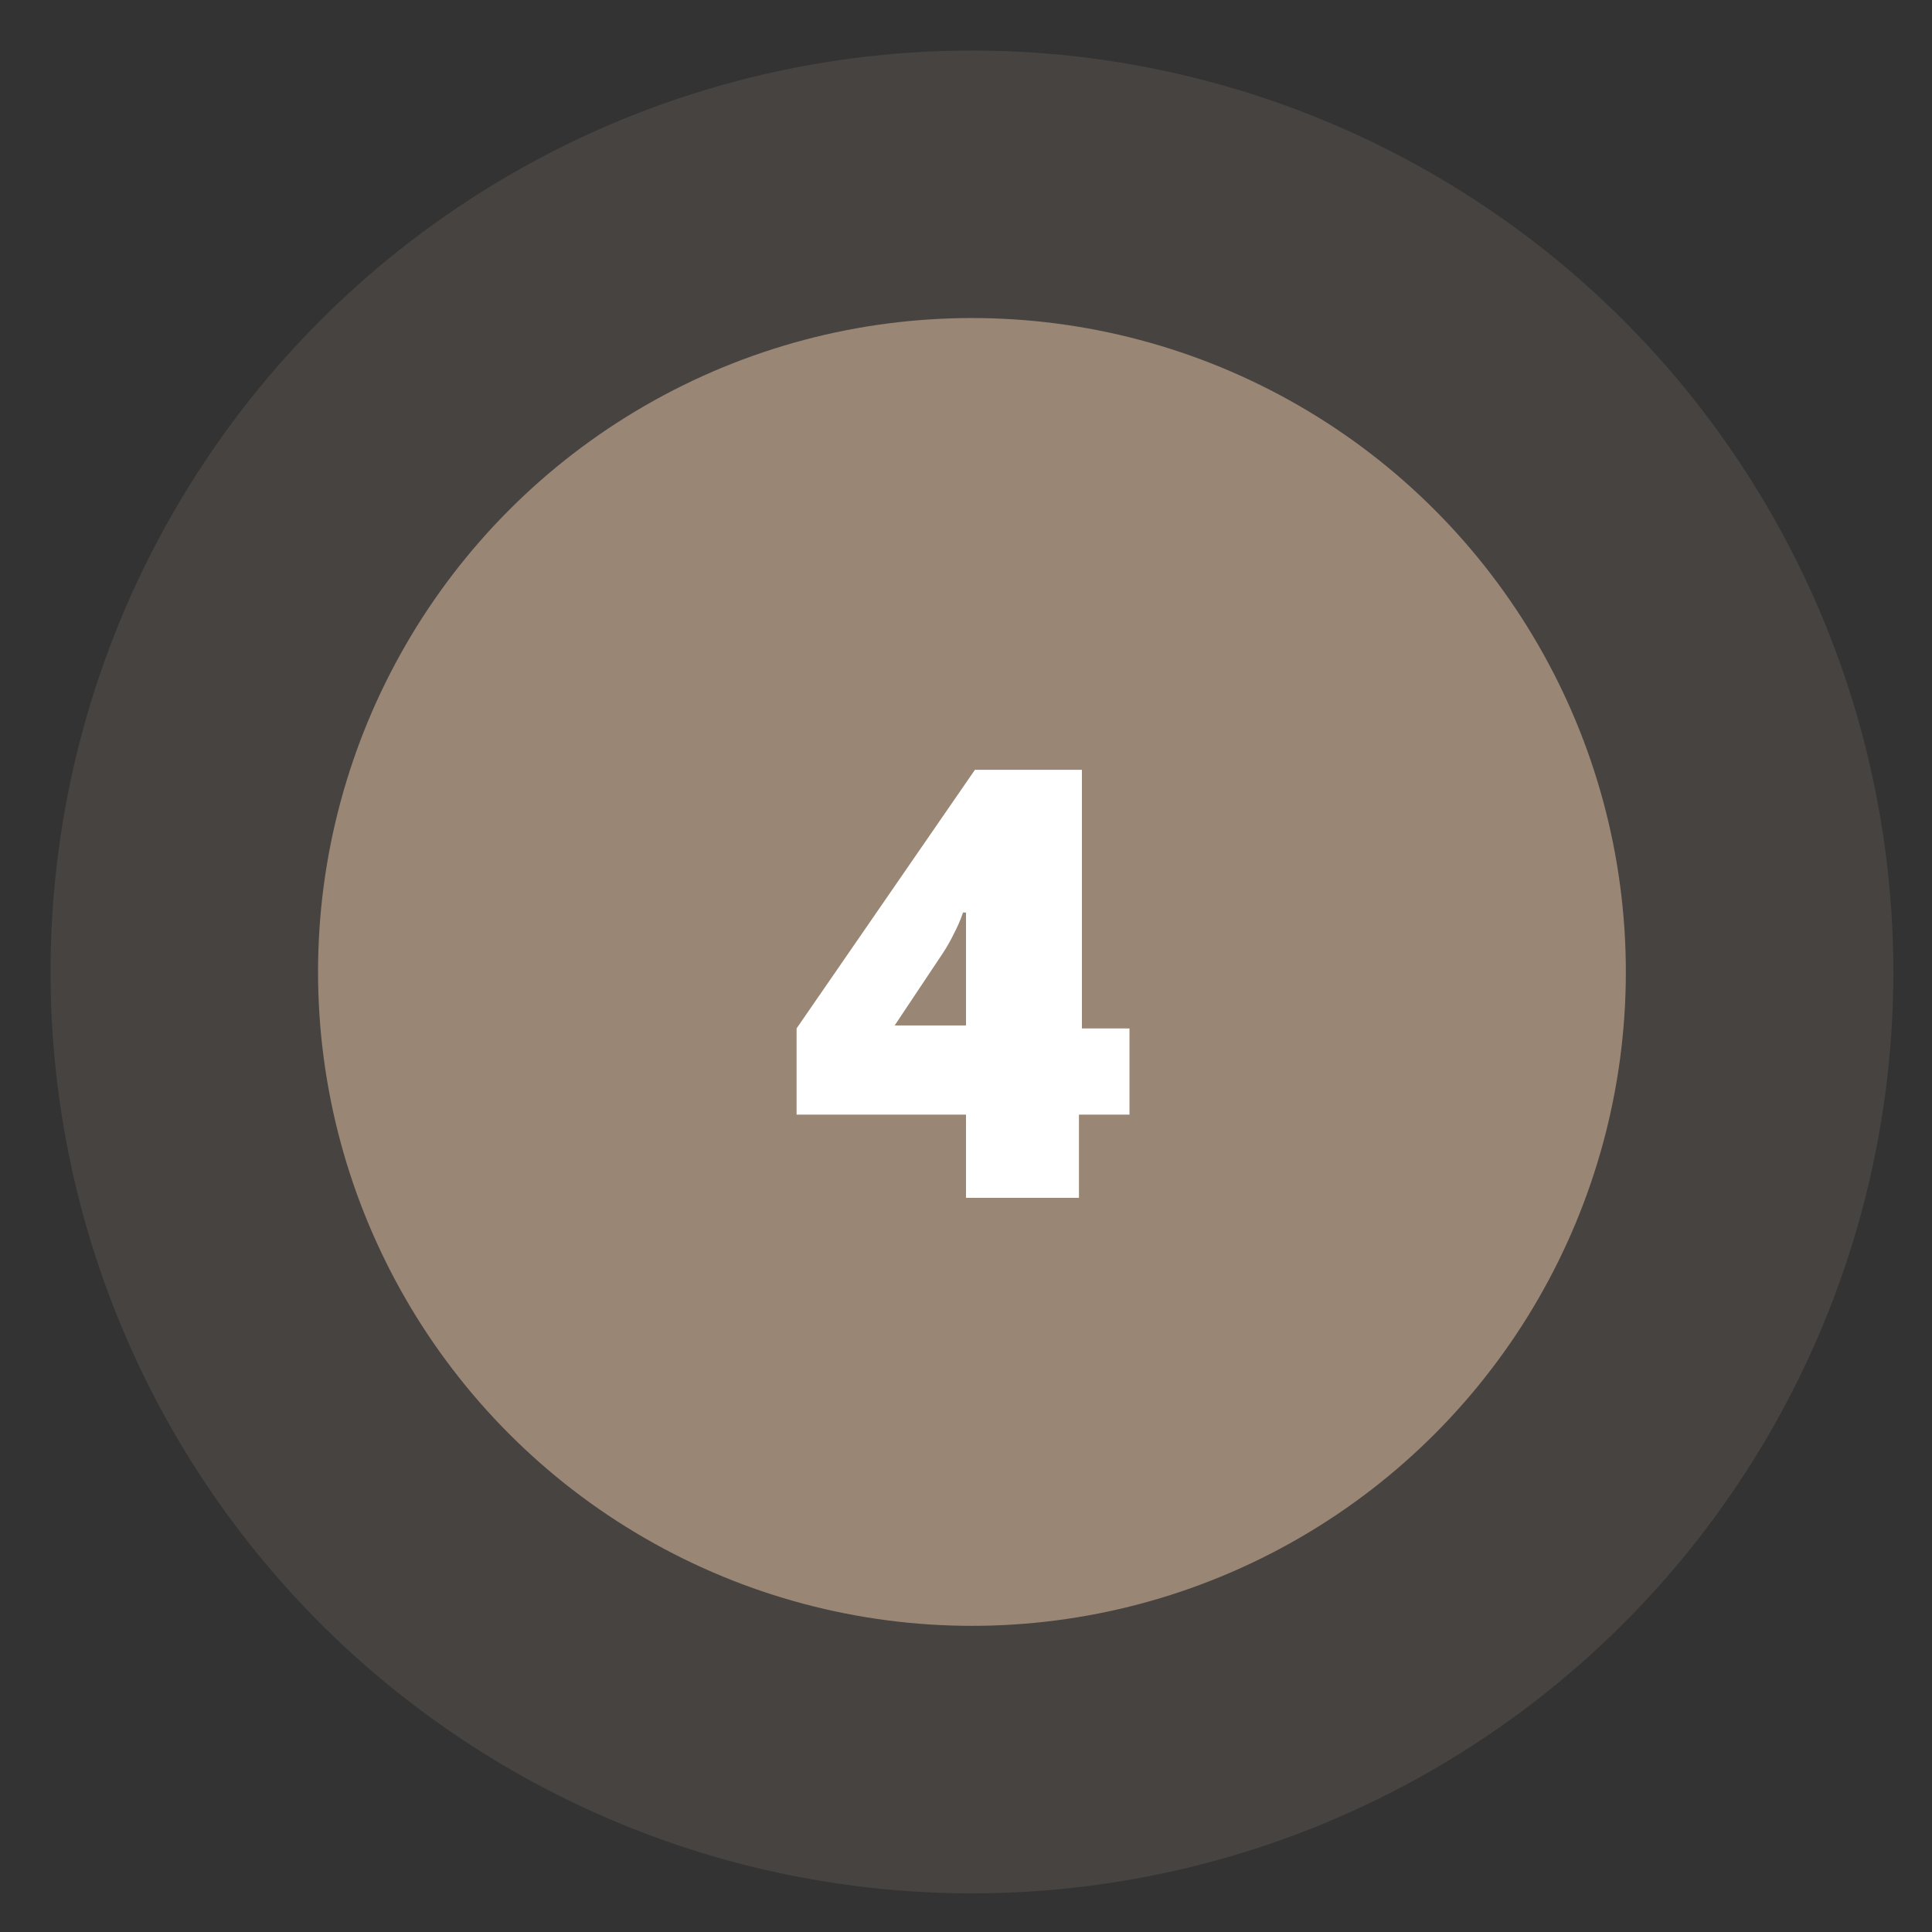
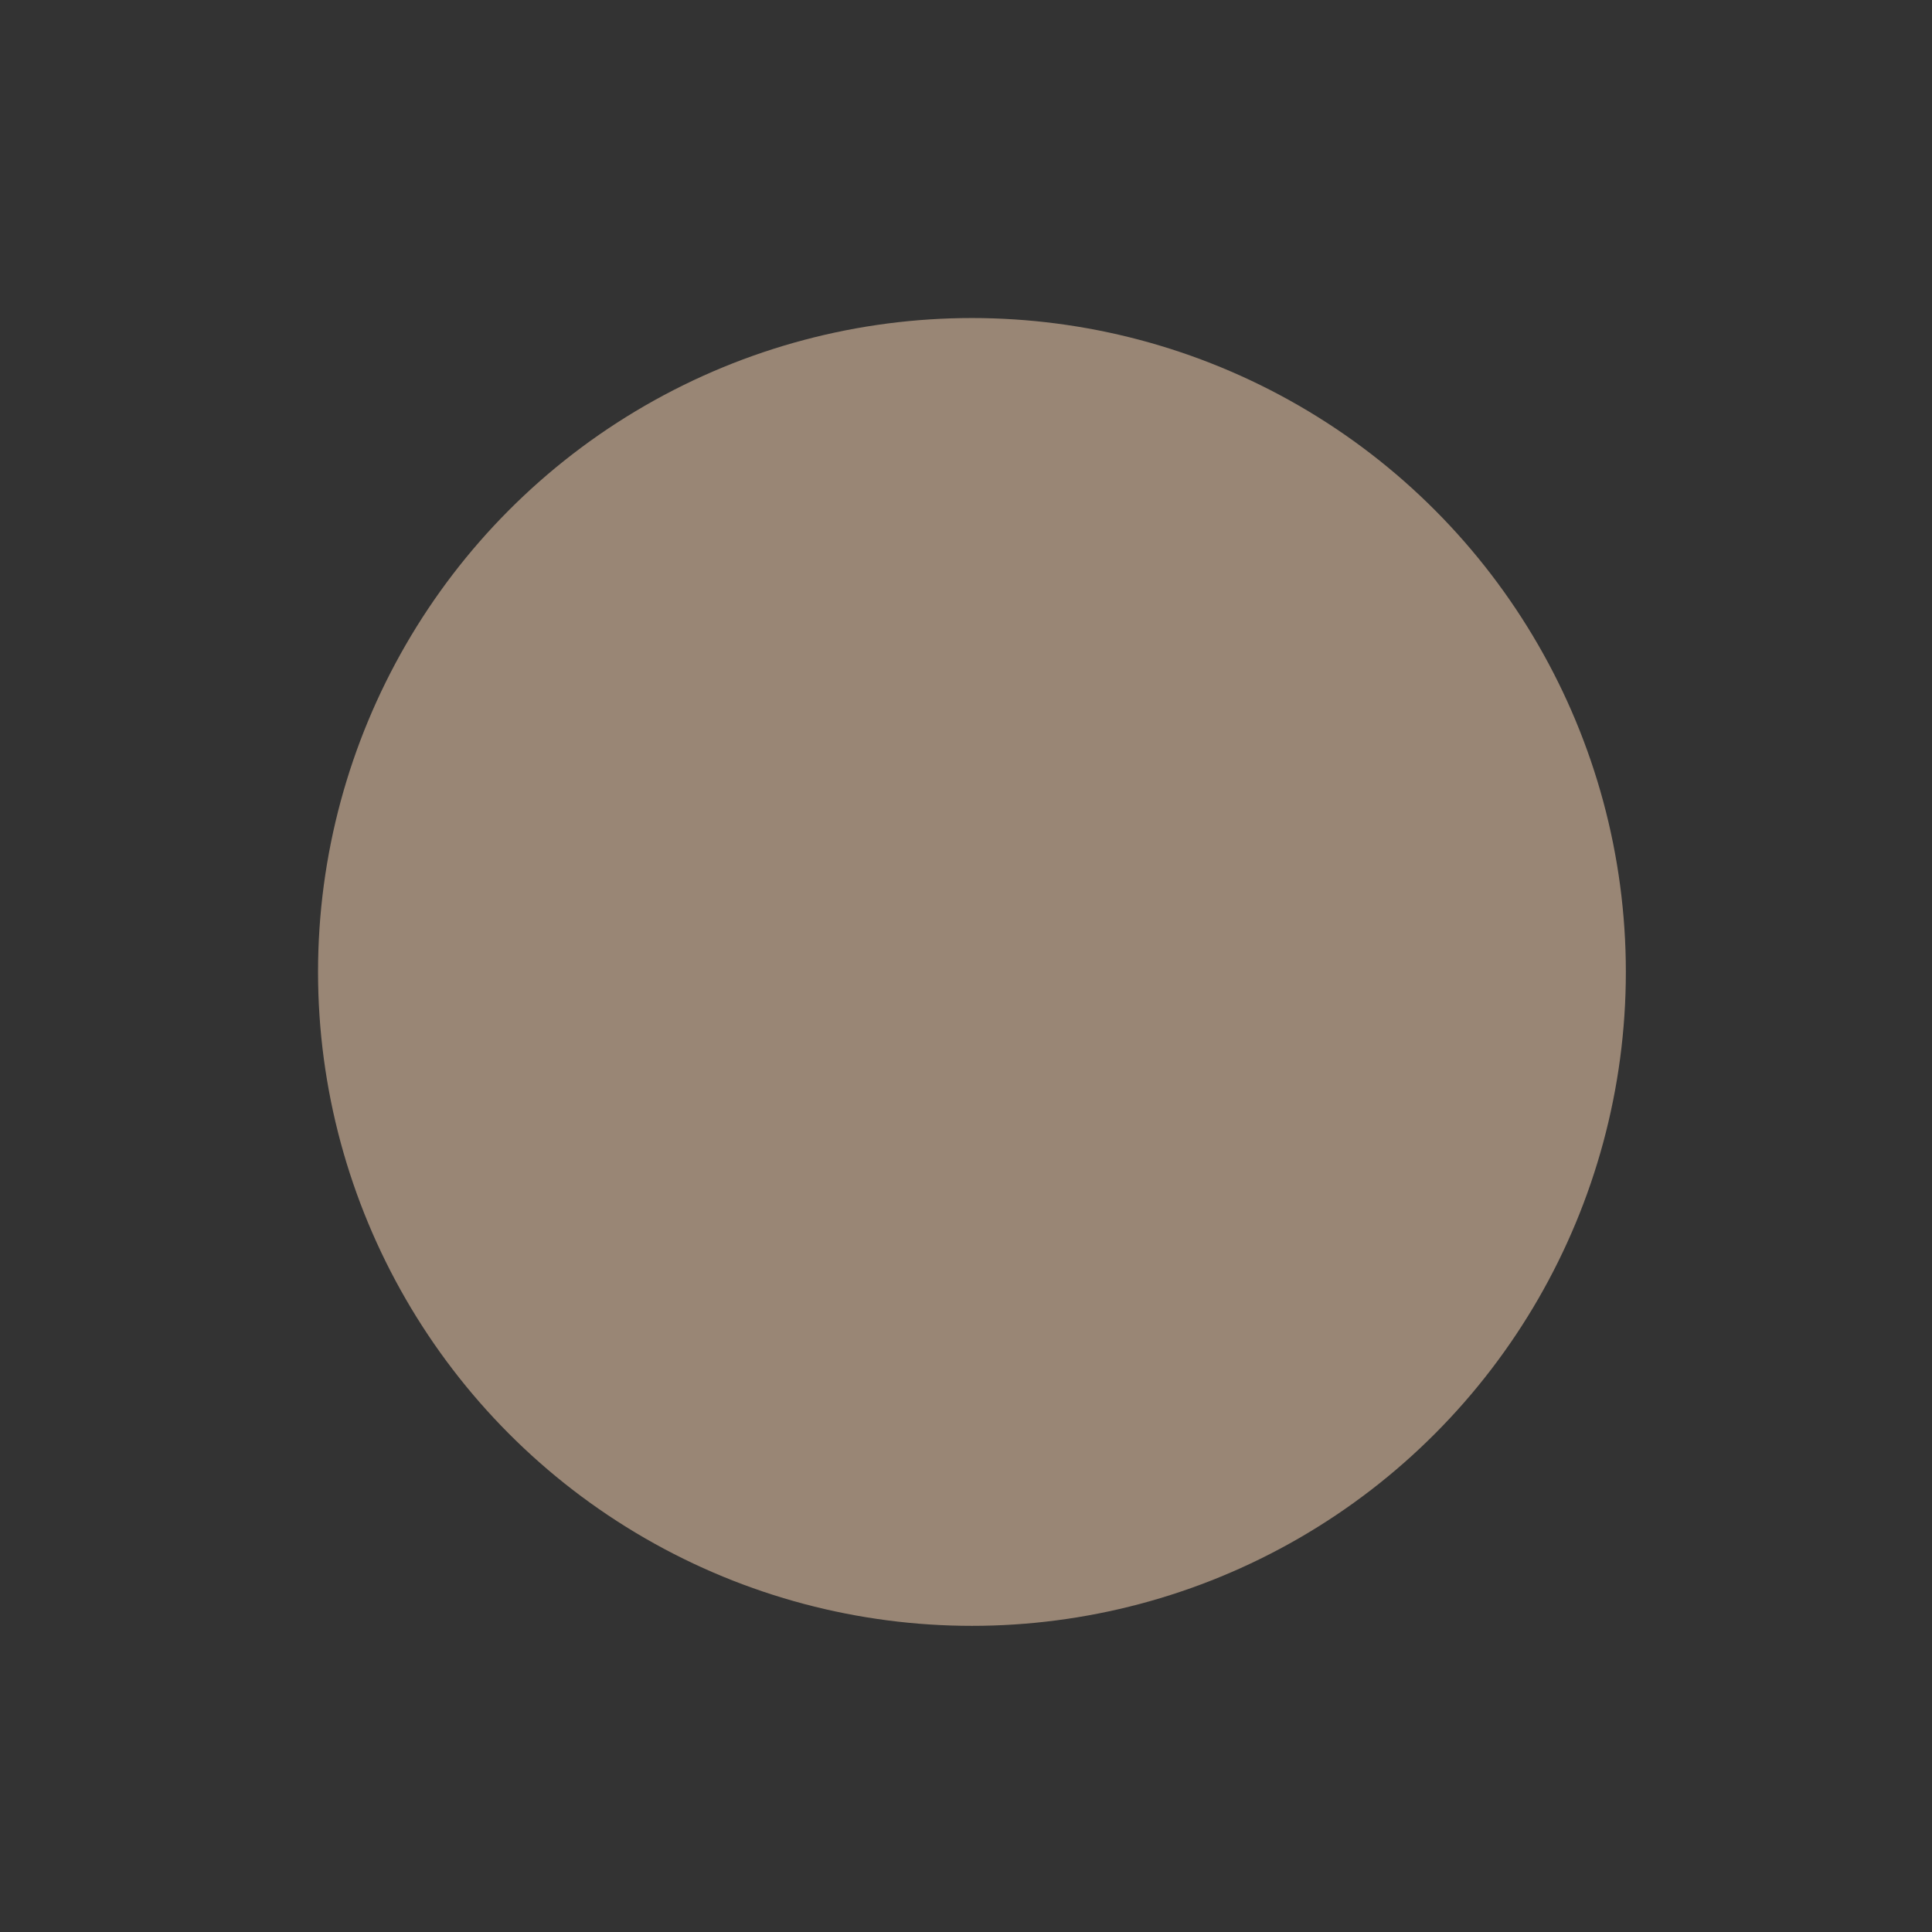
<svg xmlns="http://www.w3.org/2000/svg" version="1.1" id="Layer_1" x="0px" y="0px" viewBox="0 0 65 65" style="enable-background:new 0 0 65 65;" xml:space="preserve">
  <rect x="0" y="0" width="65" height="65" fill="#333333" stroke="none" />
  <style type="text/css">
	.st0{opacity:0.2;fill:#998675;enable-background:new    ;}
	.st1{fill:#998675;}
	.st2{fill:#FFFFFF;}
</style>
-   <circle class="st0" cx="32.7" cy="32.7" r="31" />
  <circle class="st1" cx="32.7" cy="32.7" r="22" />
  <g>
-     <path class="st2" d="M37.9,37.5h-1.6v2.8h-3.8v-2.8h-5.7v-2.9l6-8.7h3.6v8.7h1.6V37.5z M32.5,34.6v-1.7c0-0.2,0-0.3,0-0.6   c0-0.2,0-0.5,0-0.7c0-0.2,0-0.4,0-0.6c0-0.2,0-0.2,0-0.3h-0.1c-0.1,0.3-0.2,0.5-0.3,0.7s-0.2,0.4-0.4,0.7l-1.6,2.4H32.5z" />
-   </g>
+     </g>
</svg>